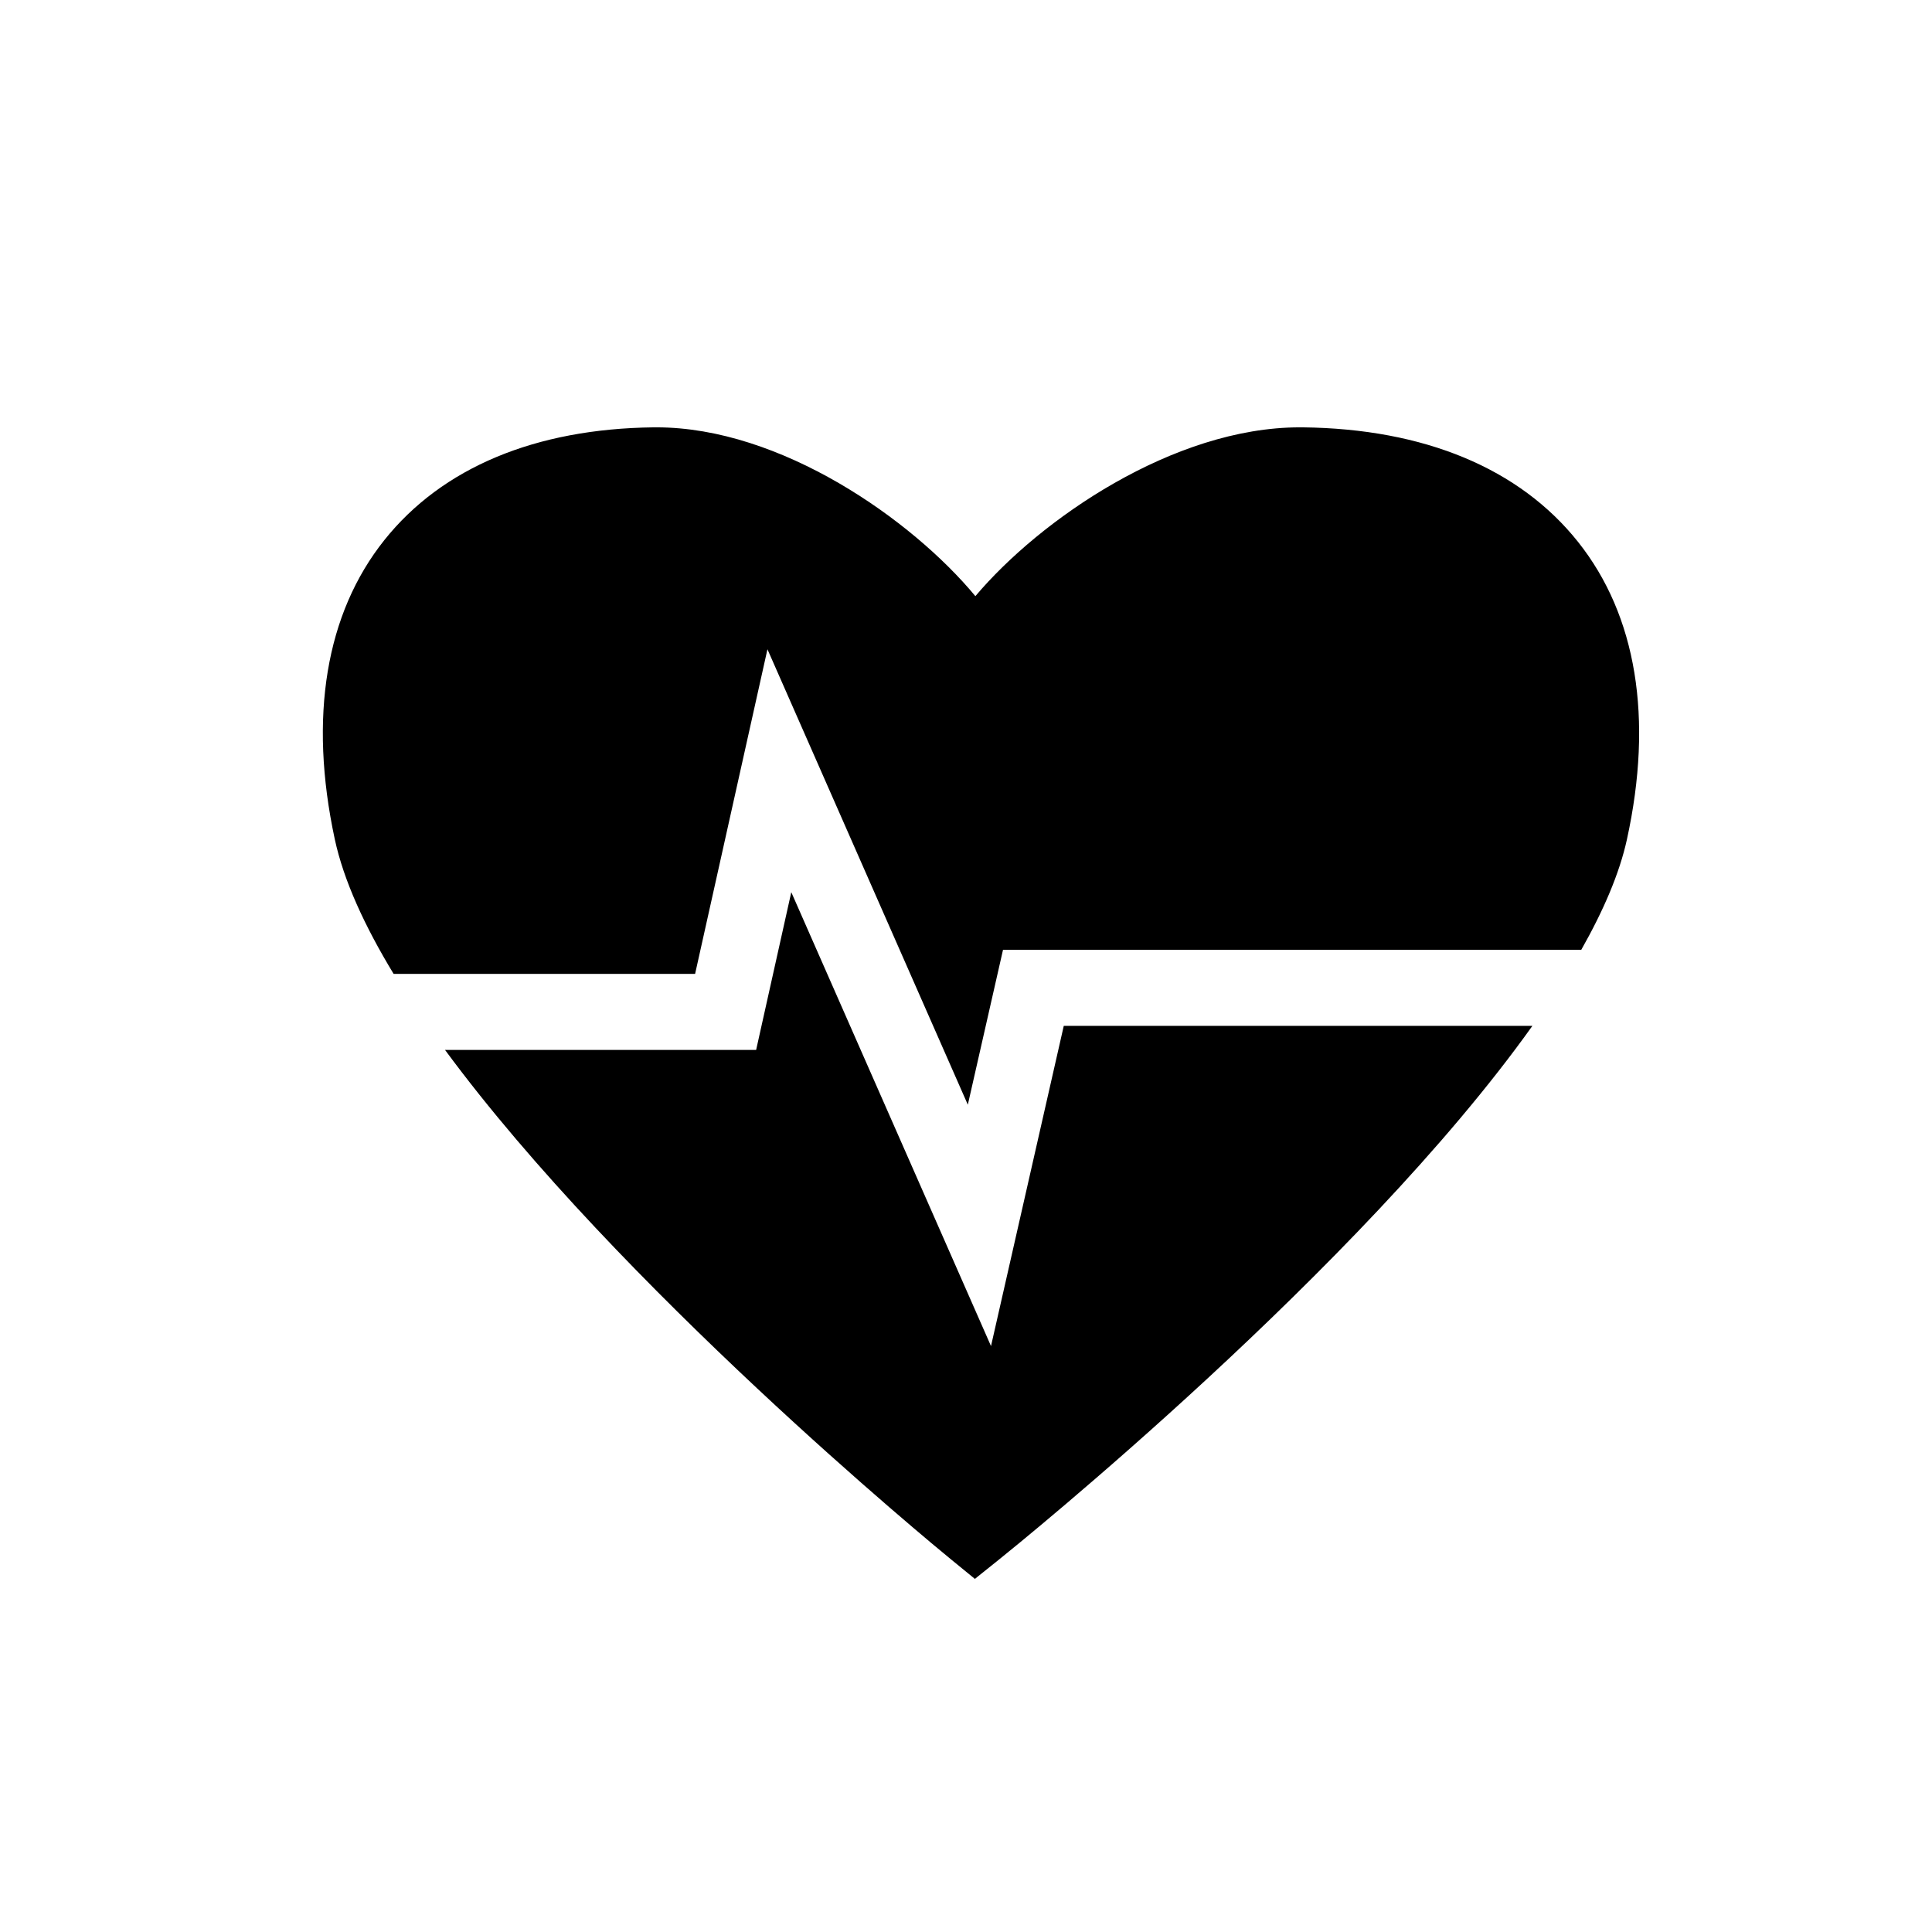
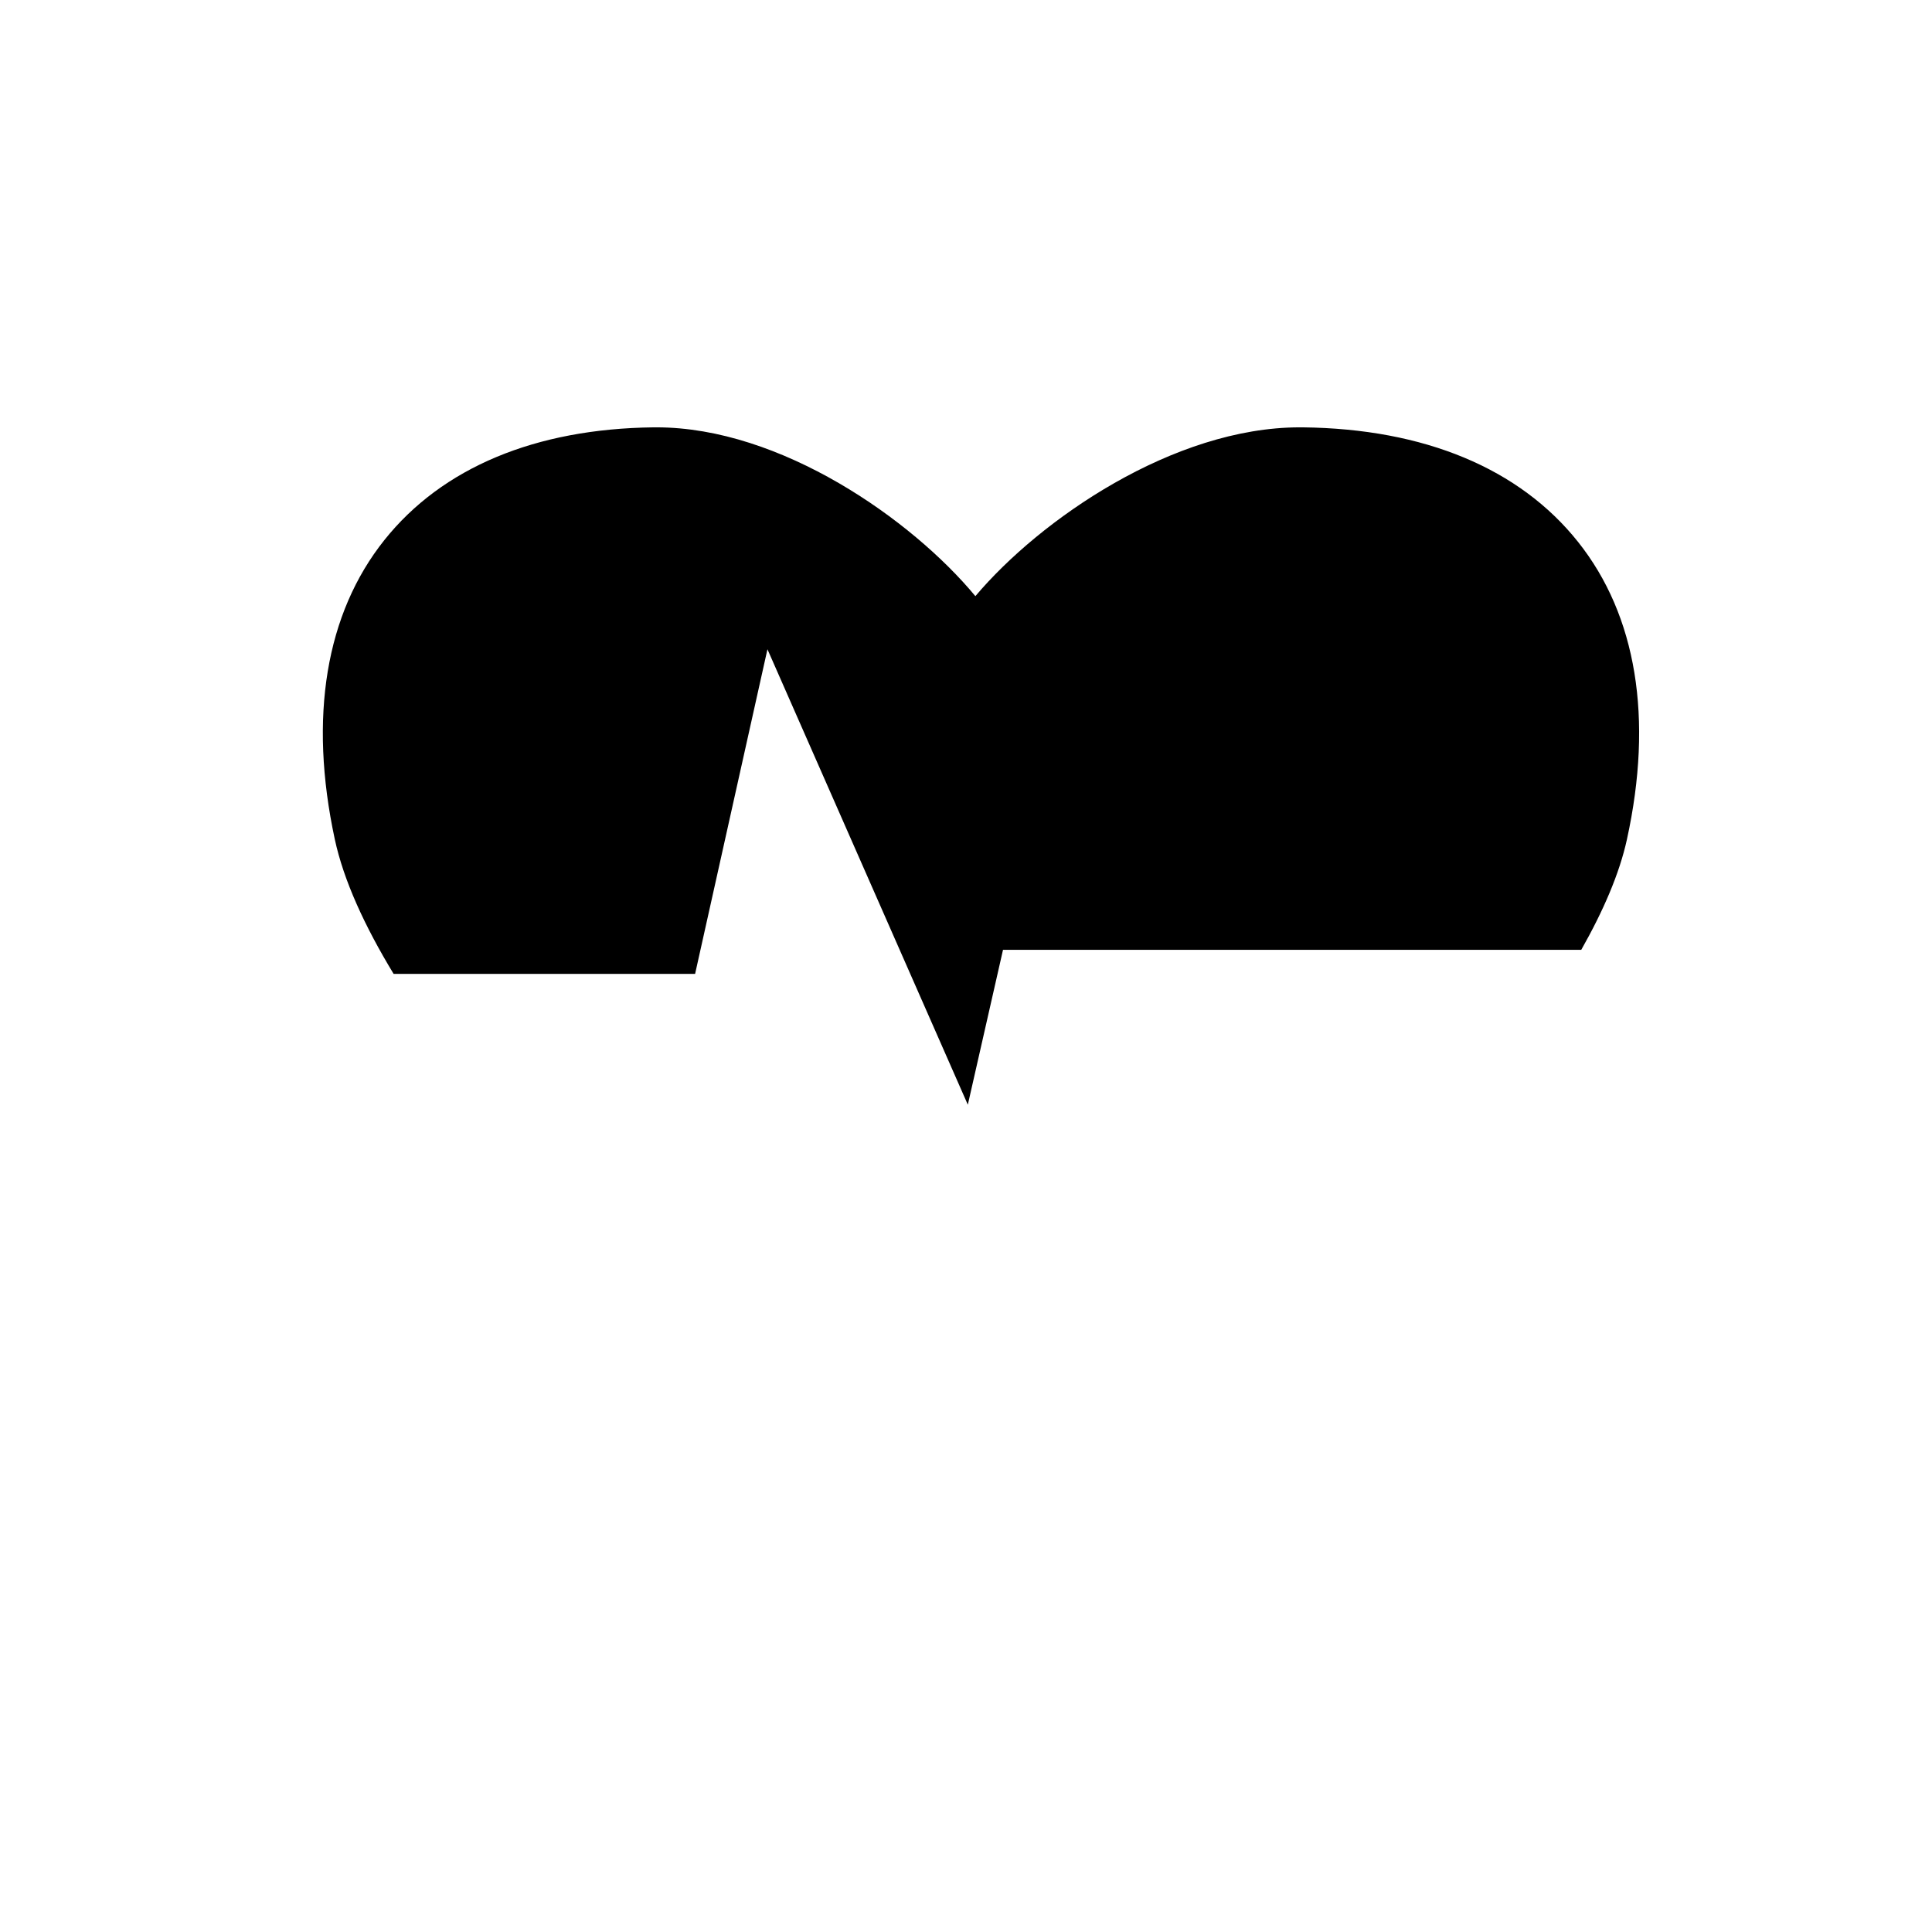
<svg xmlns="http://www.w3.org/2000/svg" fill="#000000" width="800px" height="800px" version="1.1" viewBox="144 144 512 512">
  <g>
    <path d="m328.21 402.09 19.172-86.027 53.102 120.7 9.324-41.047h153.24c5.859-10.34 10.125-20.219 12.102-29.25 7.031-32.098 2.559-59.363-12.938-78.84-15.516-19.508-40.758-30.012-72.992-30.375h-0.77c-33.477 0-68.867 24.453-85.965 44.738-16.82-20.293-51.602-44.738-84.5-44.738h-0.754c-31.371 0.359-56.043 10.68-71.348 29.844-15.566 19.496-20.121 46.93-13.16 79.328 2.344 10.887 7.894 22.988 15.586 35.664z" />
-     <path d="m425.91 415.86-19.285 84.867-52.926-120.29-9.316 41.805h-82.445c46.281 62.836 129.5 131.26 134.1 135.02l6.316 5.16 6.363-5.106c4.852-3.891 95.41-76.938 141.38-141.45z" />
  </g>
</svg>